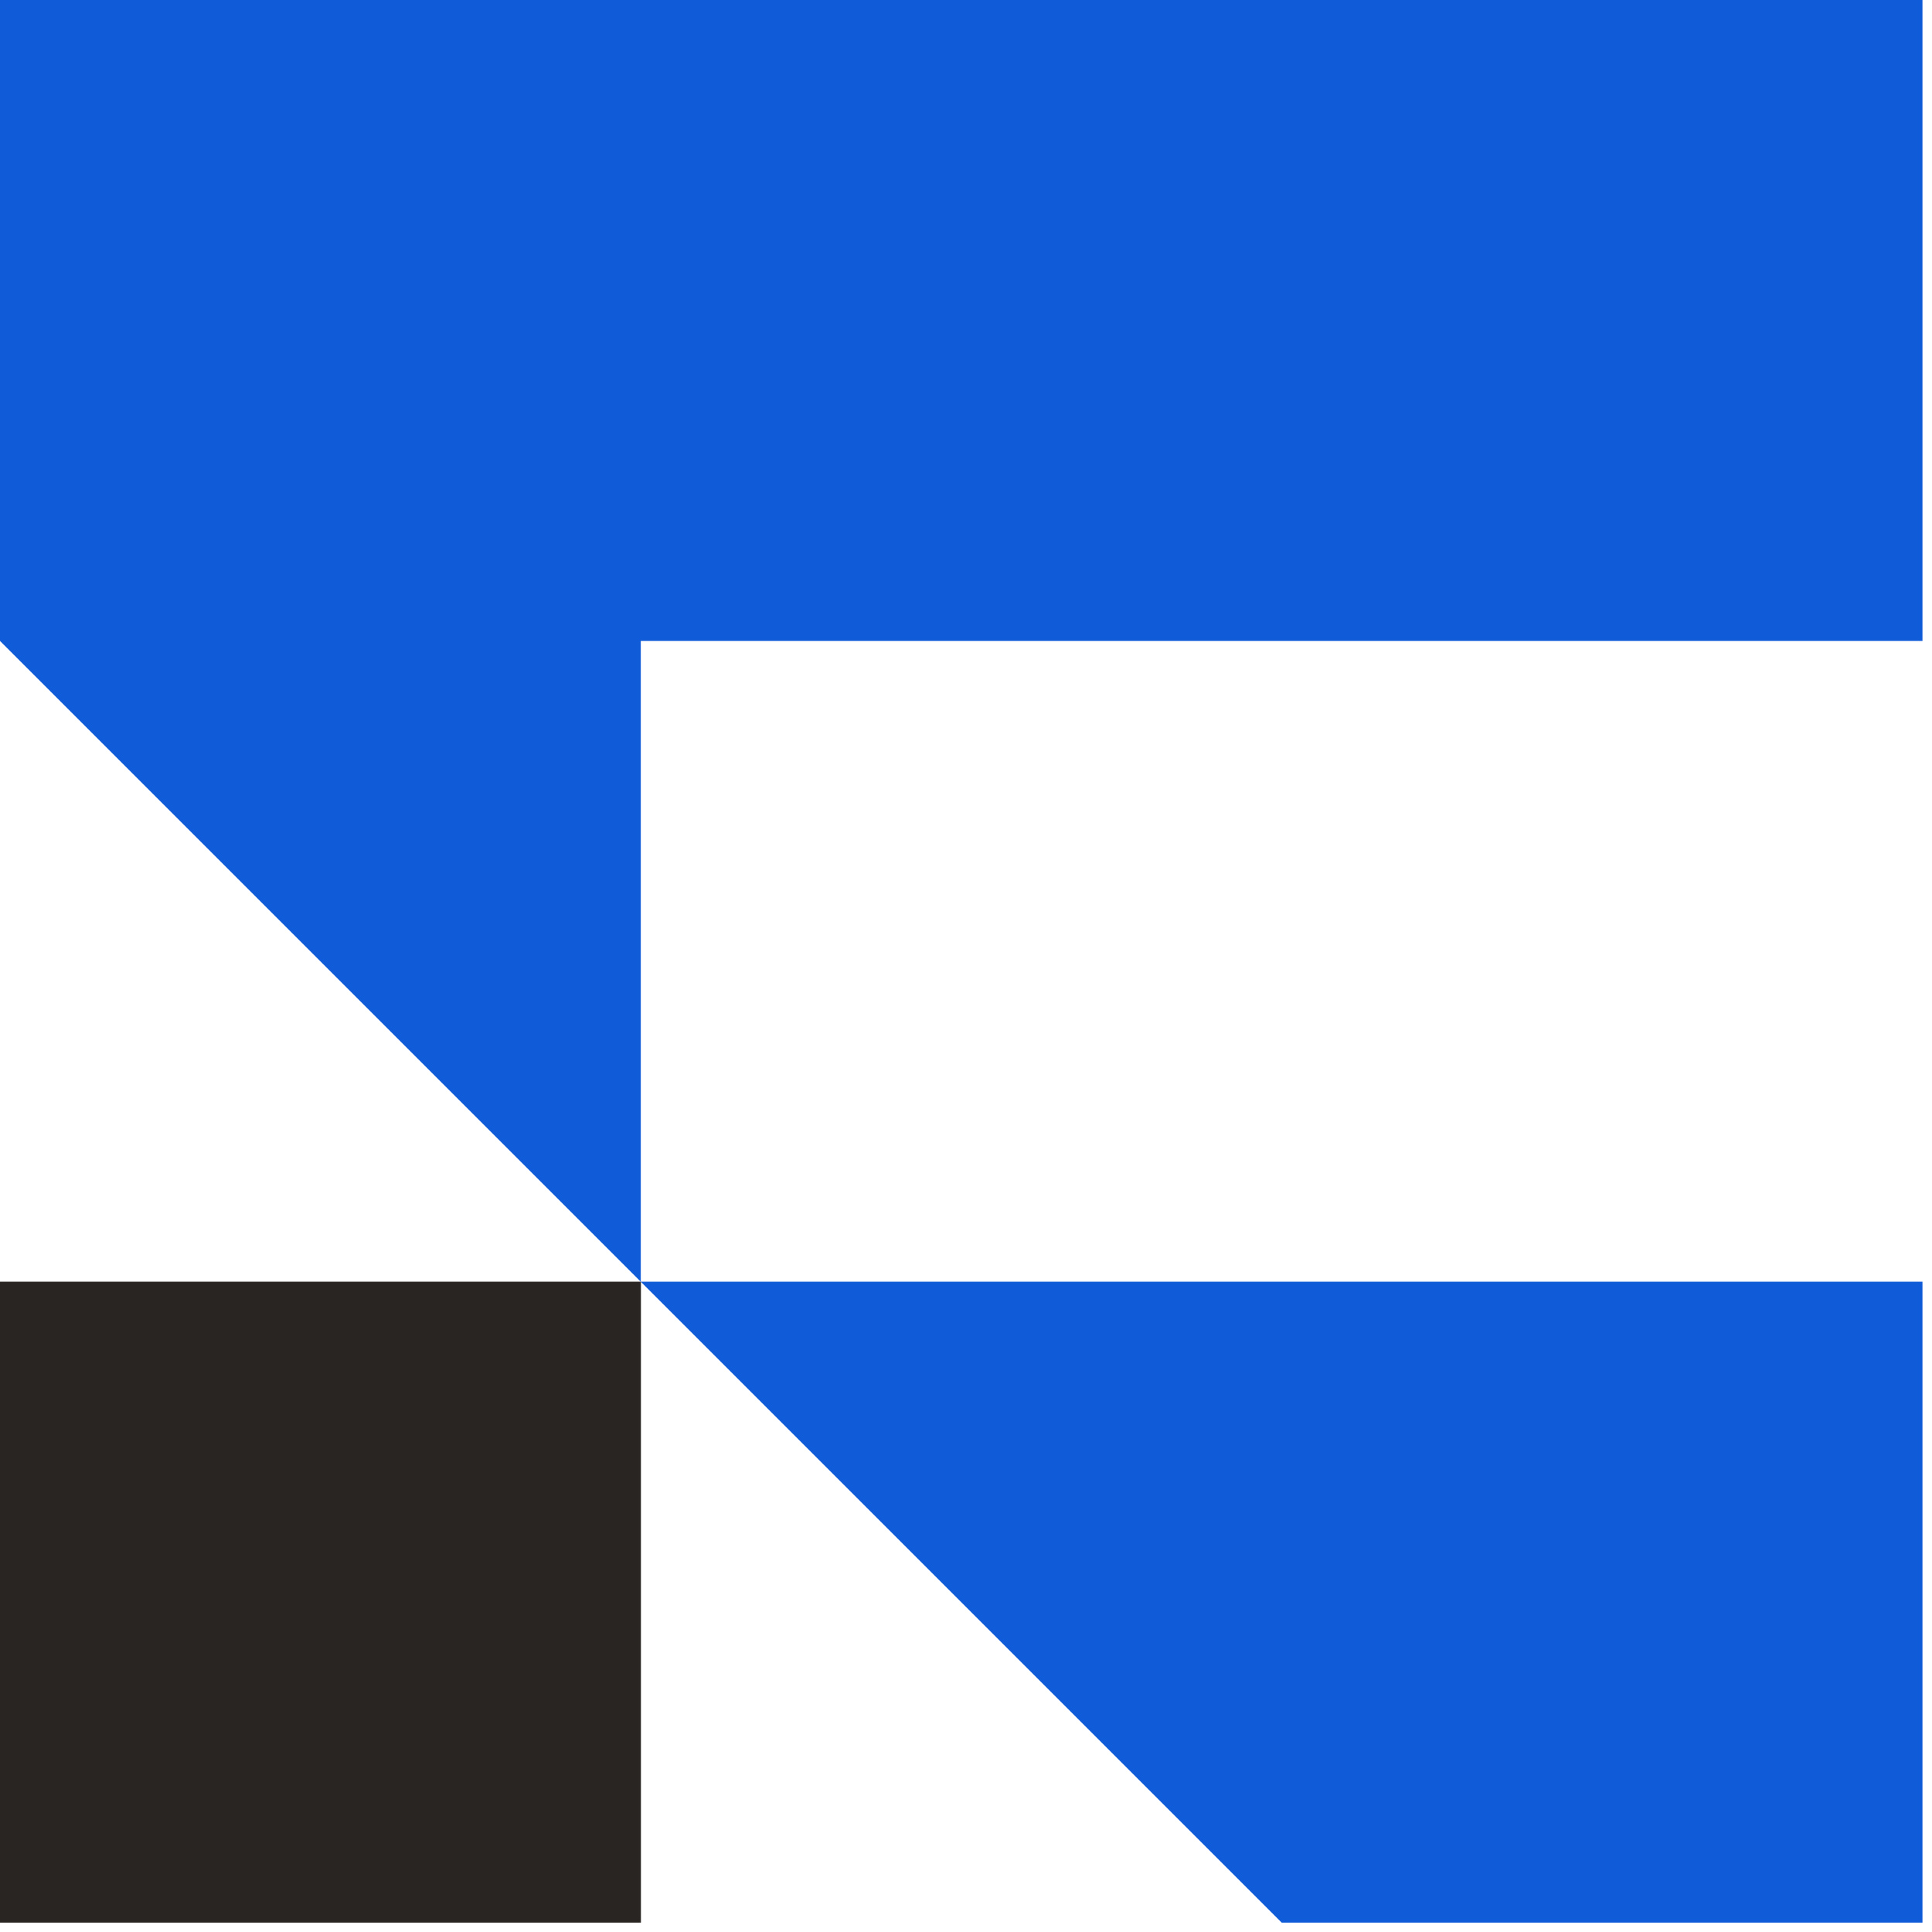
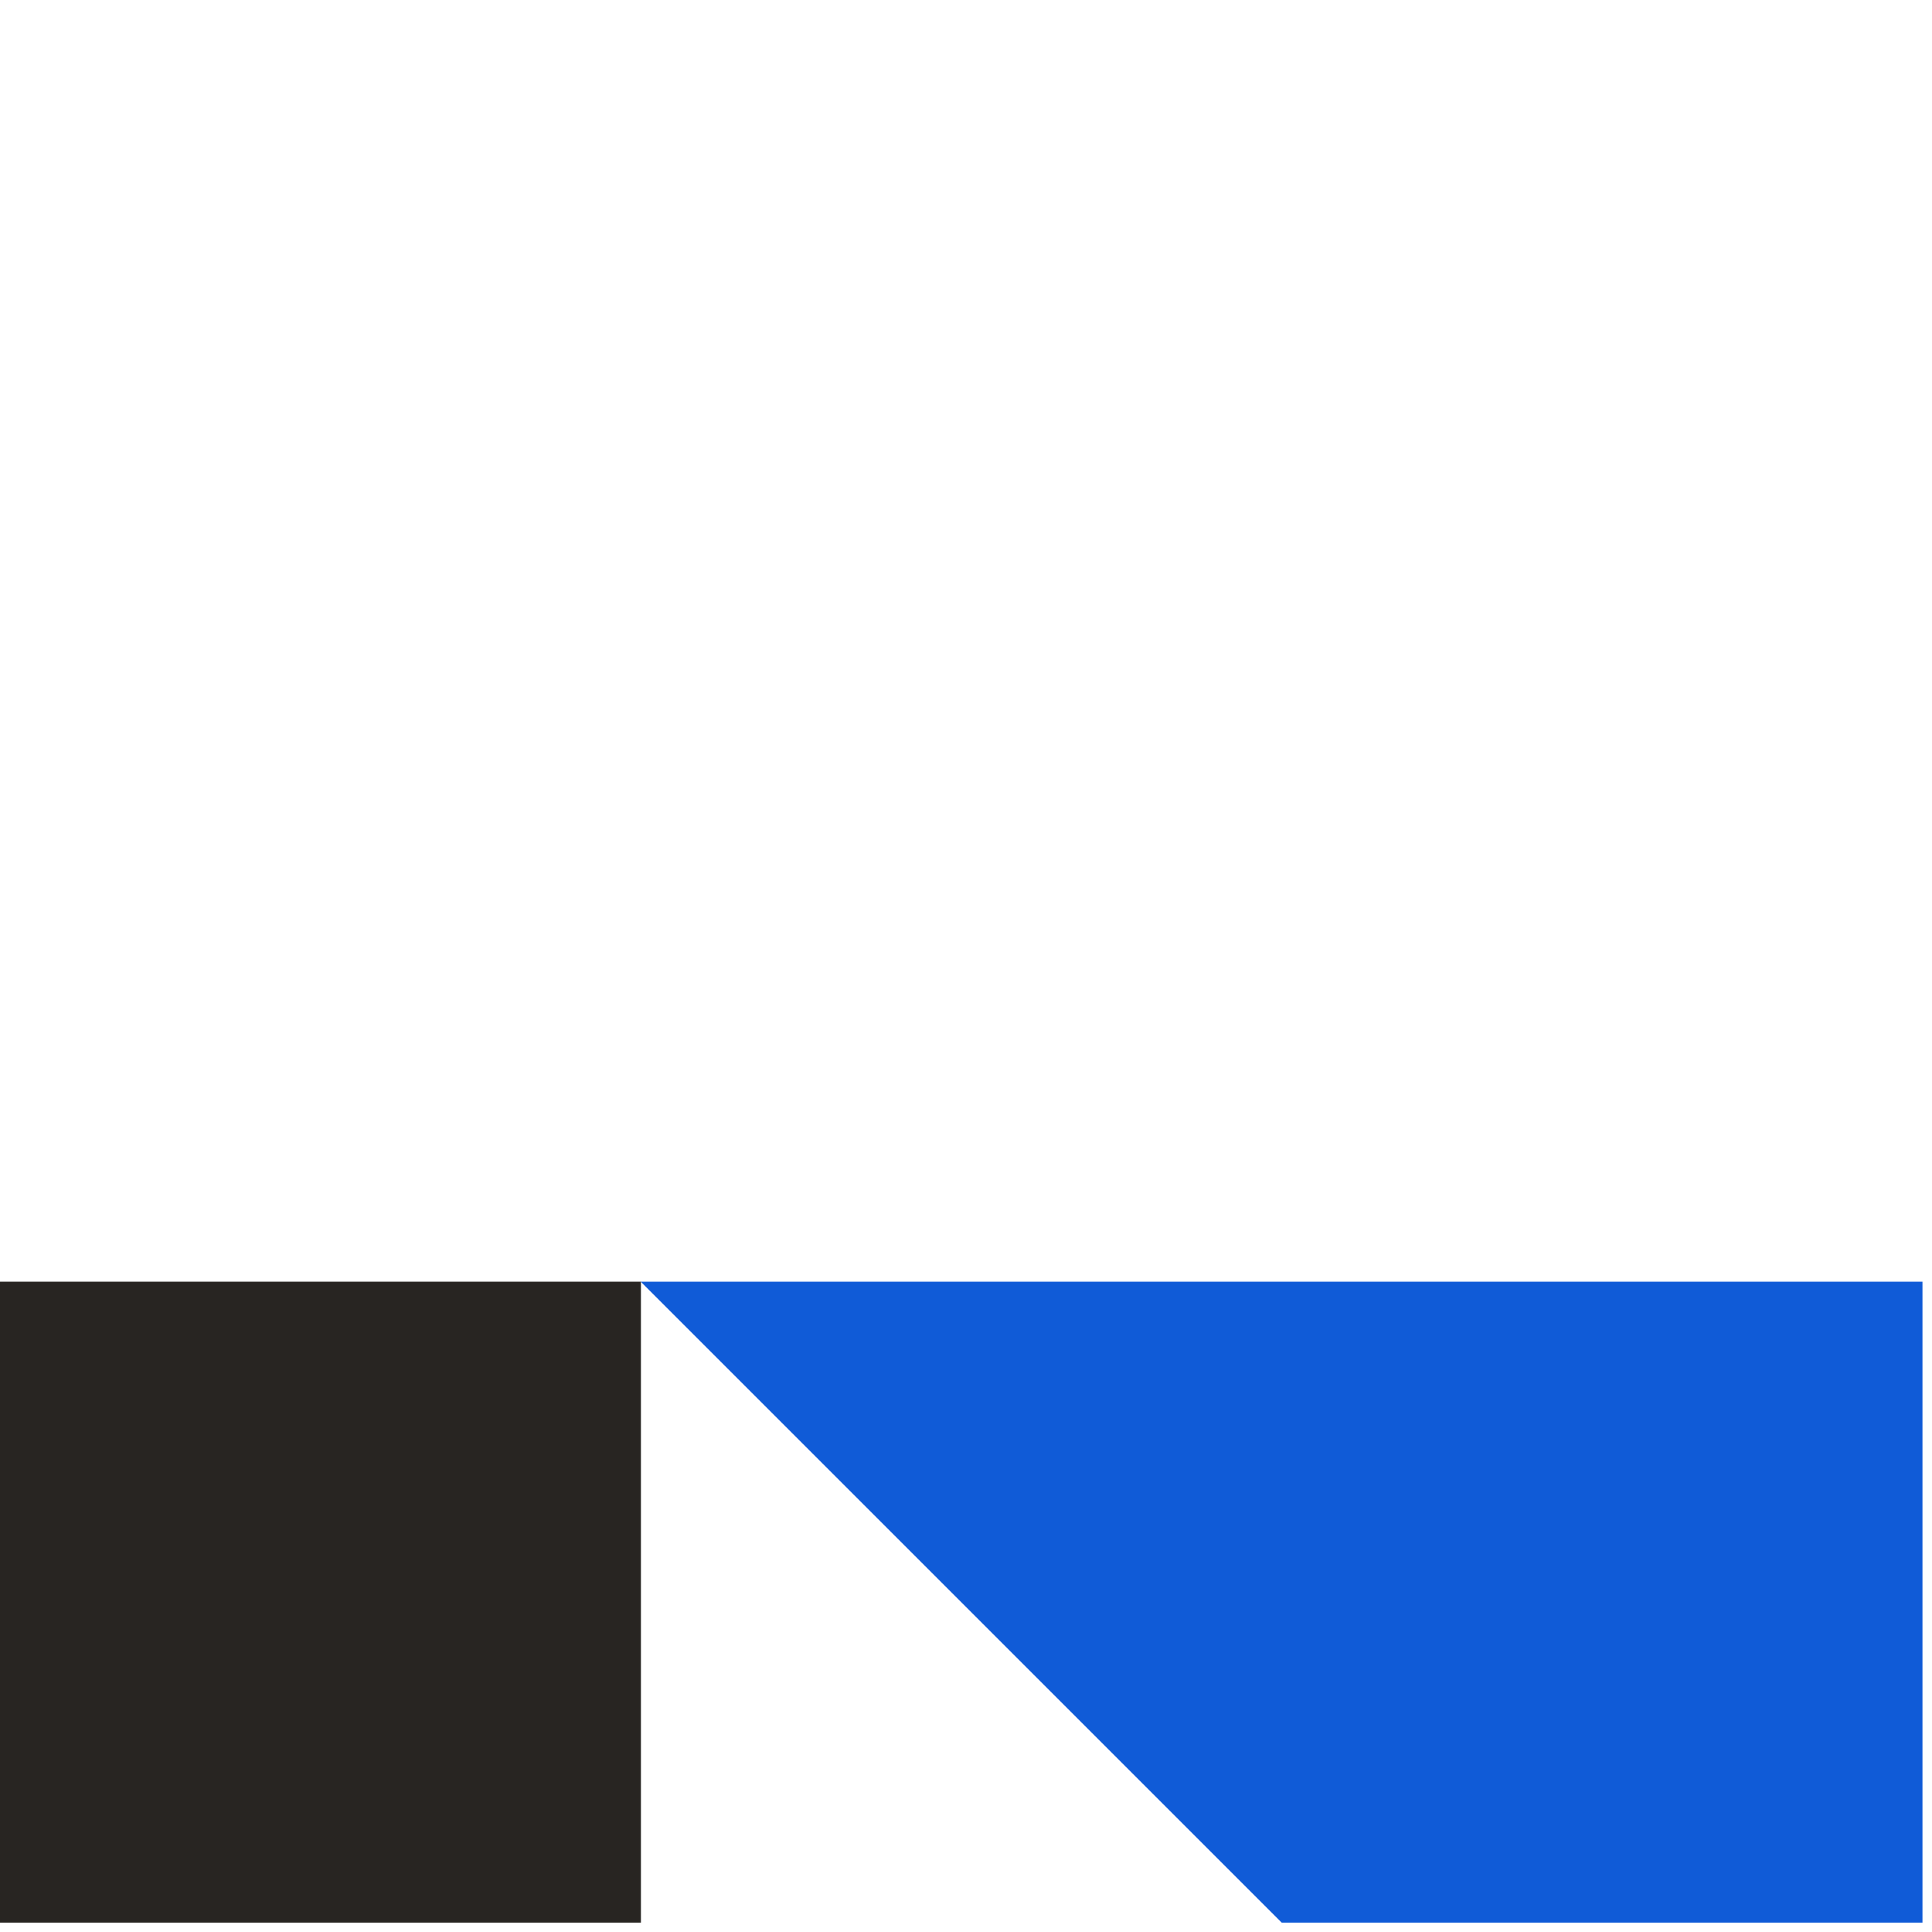
<svg xmlns="http://www.w3.org/2000/svg" width="138" height="138" viewBox="0 0 138 138" fill="none">
  <path d="M45.77 91.55L91.55 137.33H137.32V91.55H91.55H45.77Z" fill="#105BD7" />
  <path d="M45.78 91.55H0V137.33H45.78V91.55Z" fill="#282522" />
-   <path d="M91.55 0H45.77H0V45.78L45.77 91.55V45.78H91.55H137.32V0H91.55Z" fill="#105BD7" />
</svg>